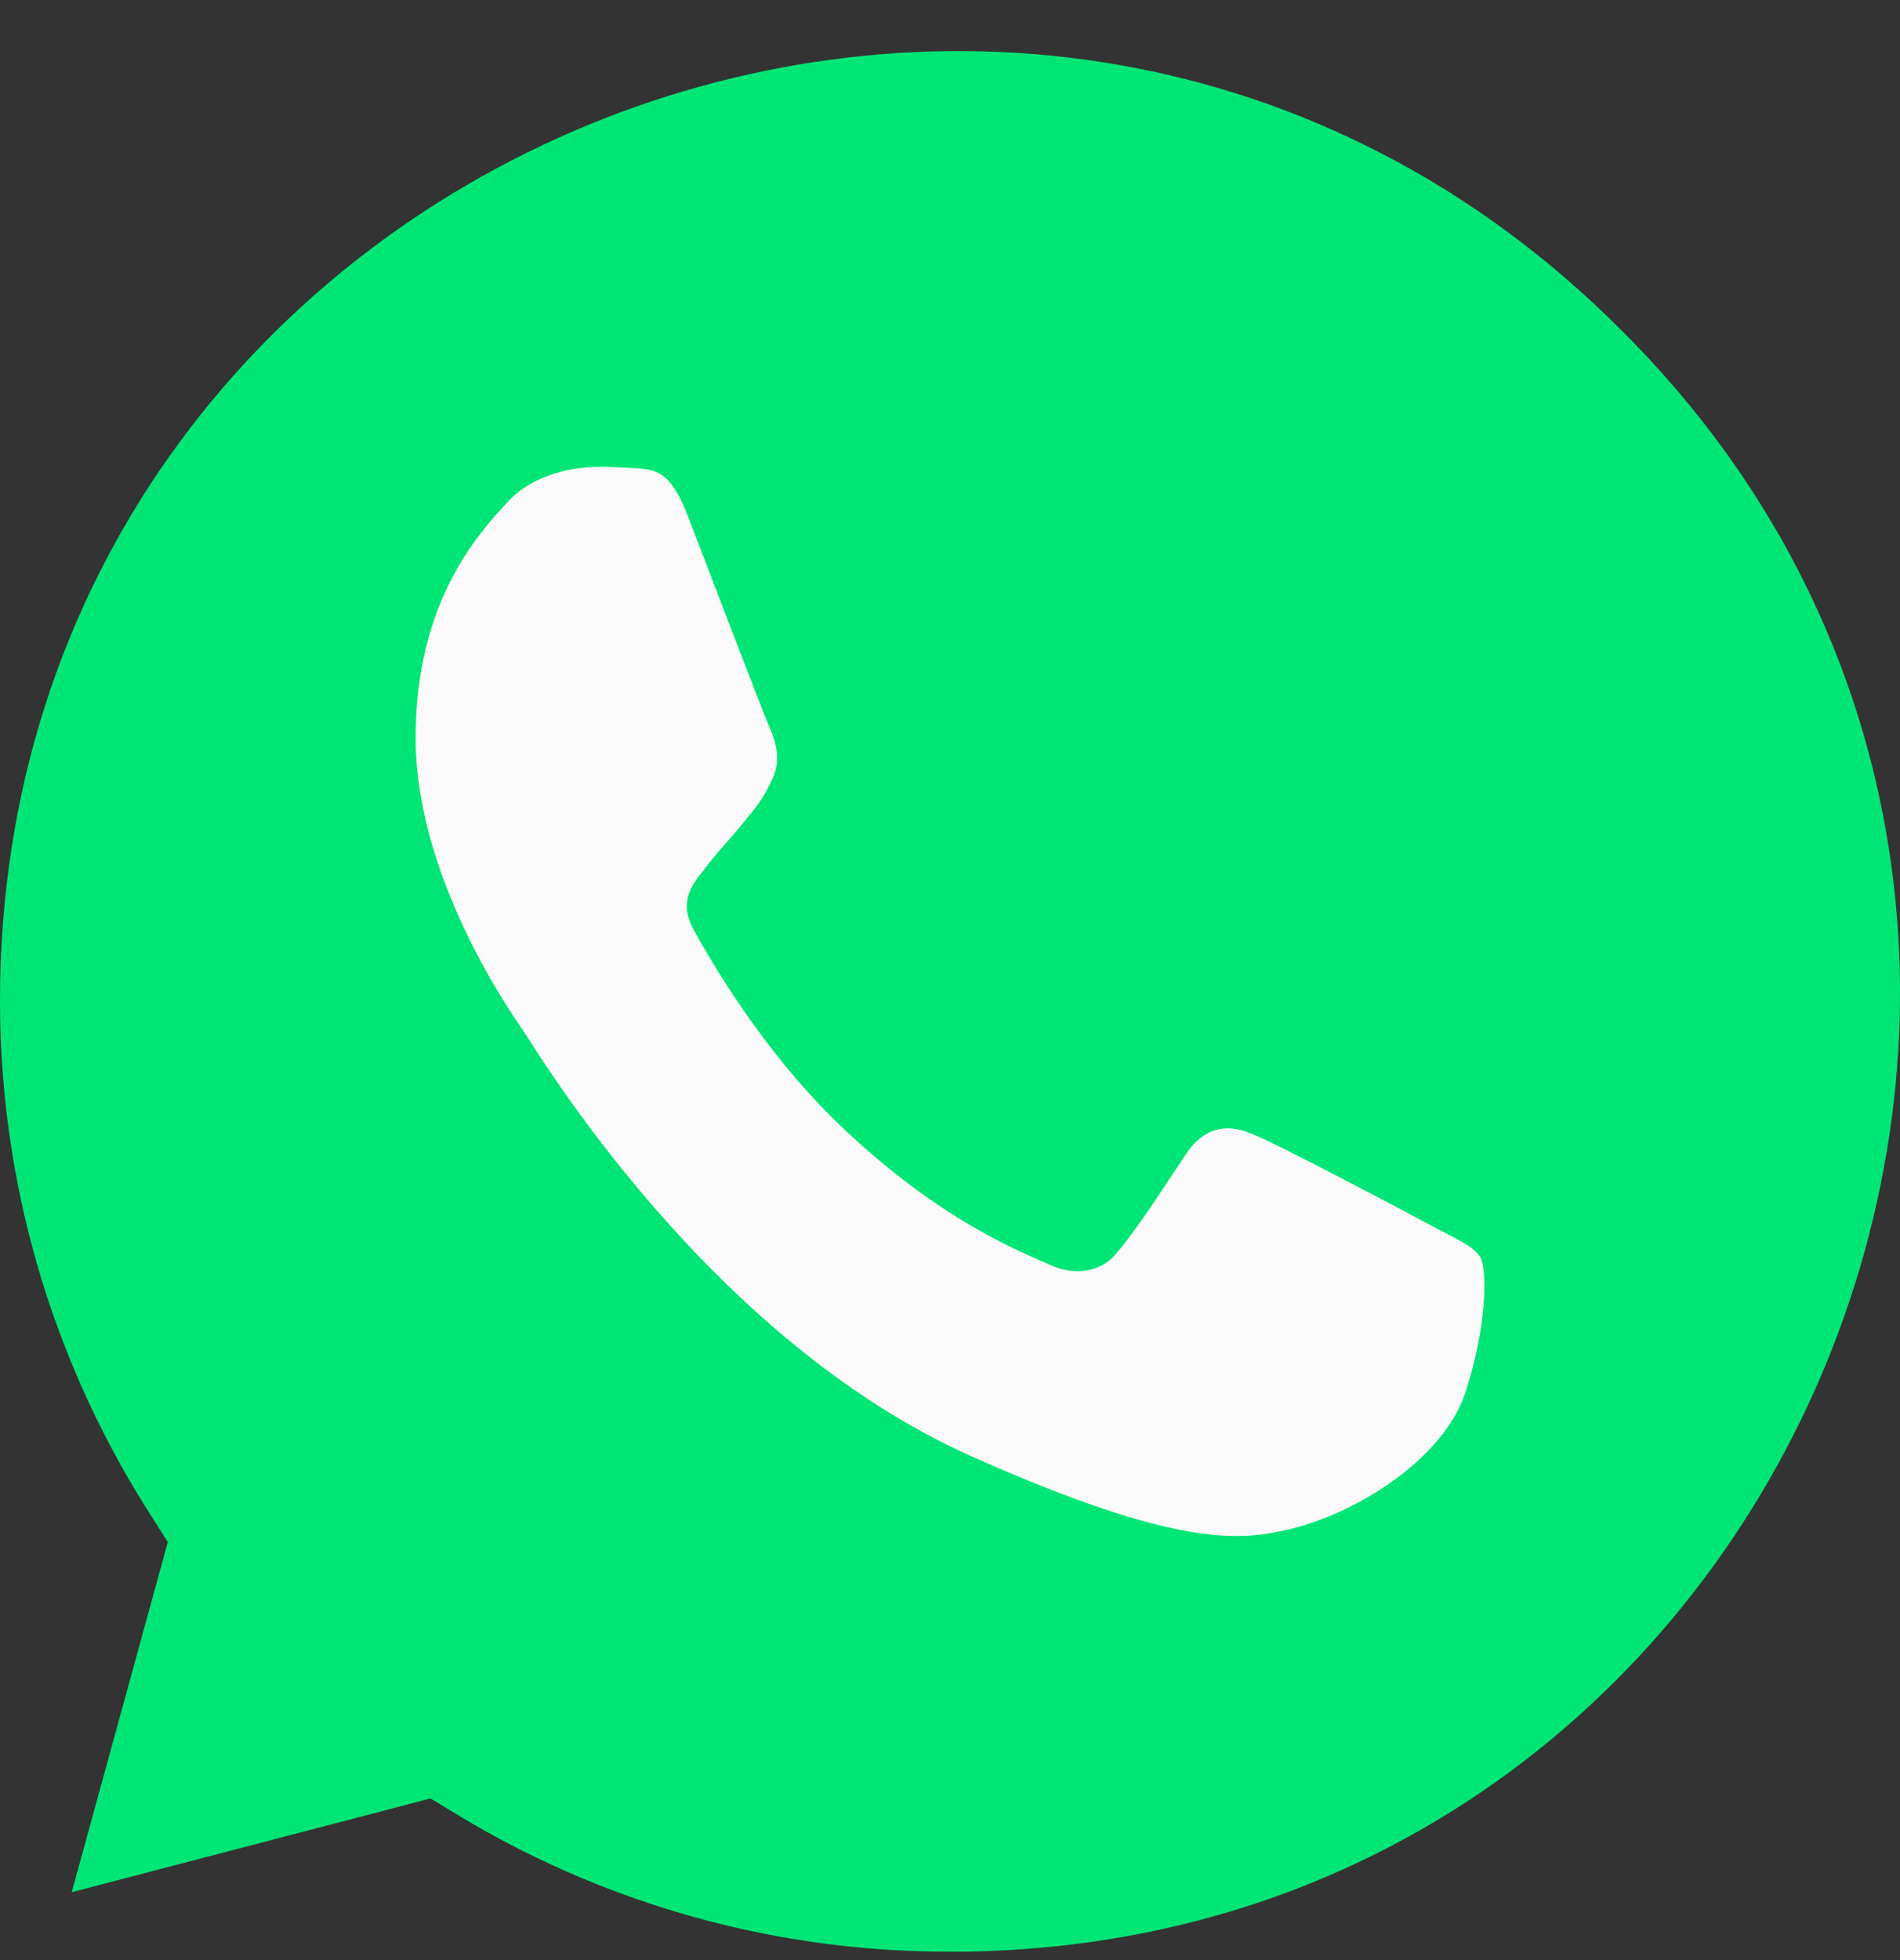
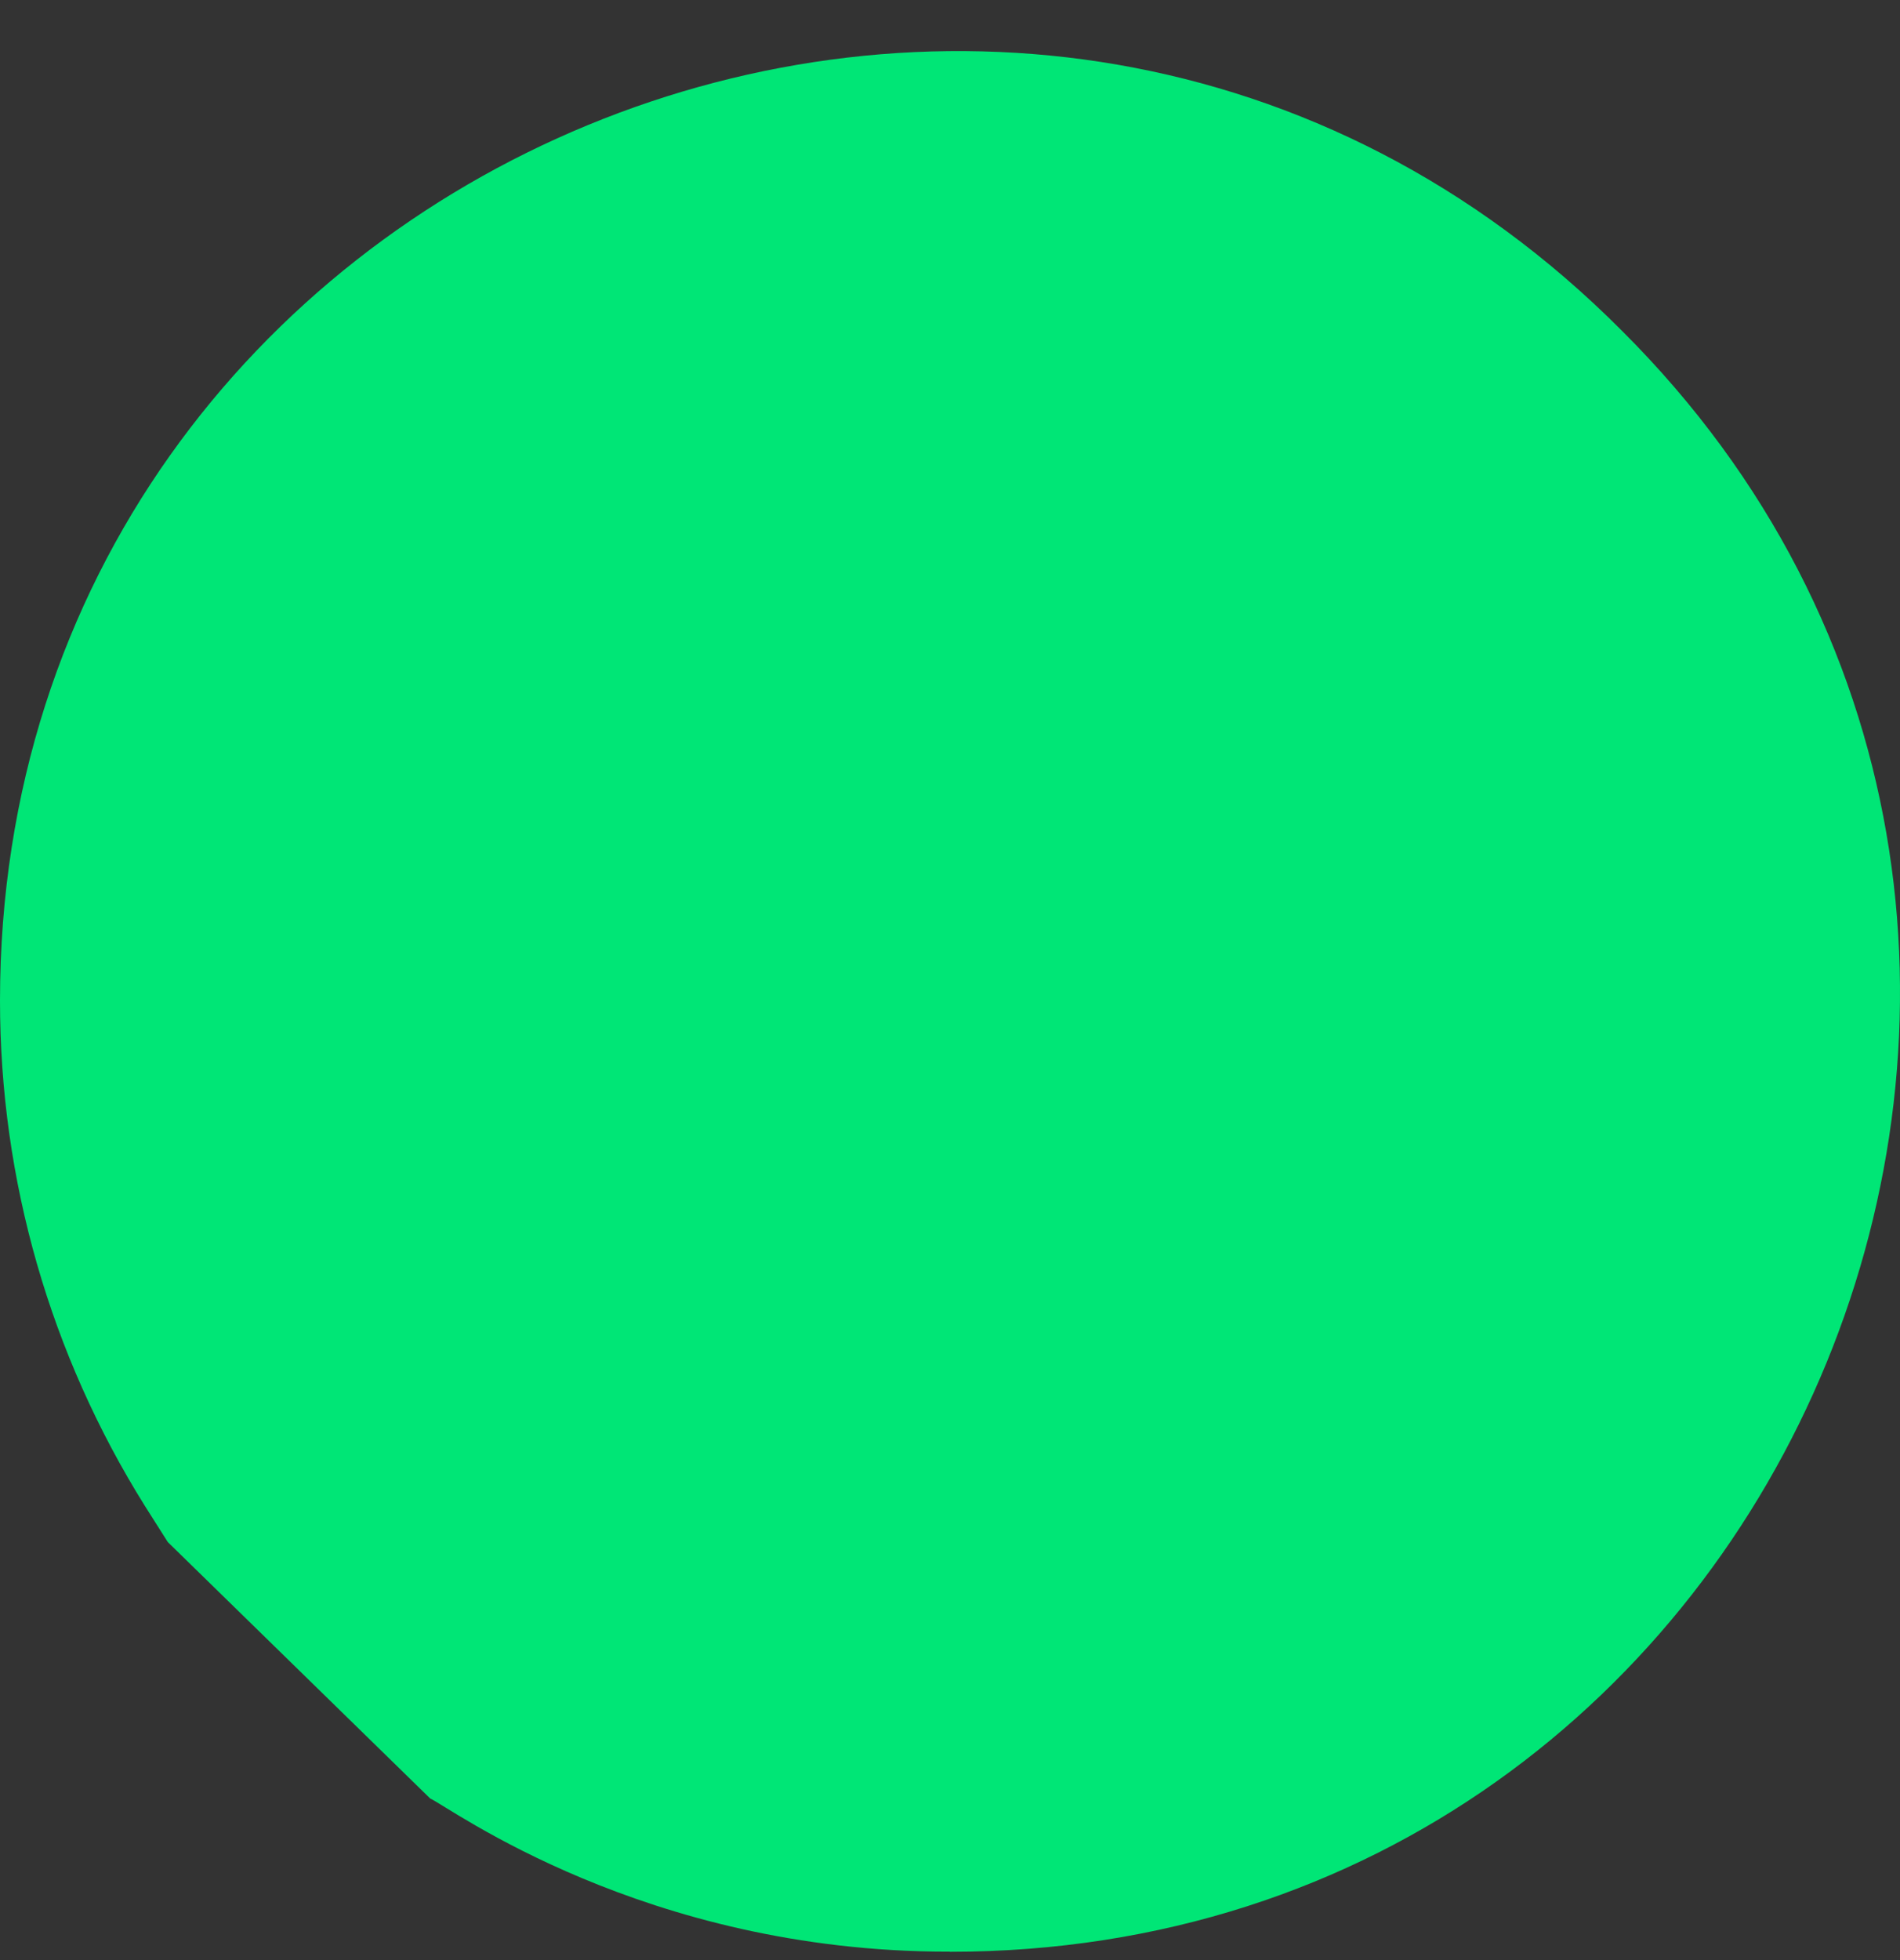
<svg xmlns="http://www.w3.org/2000/svg" width="32" height="33" viewBox="0 0 32 33" fill="none">
  <rect x="0" y="0" width="32" height="33" fill="#333333" stroke="none" />
-   <path d="M16.001 32.86L15.992 32.858H15.966C10.842 32.858 7.568 30.421 7.246 30.28L1.208 31.857L2.826 25.962L2.441 25.355C0.847 22.806 0 19.871 0 16.848C0 2.627 17.302 -4.485 27.315 5.567C37.303 15.514 30.291 32.86 16.001 32.86Z" fill="#00E676" />
-   <path d="M24.679 23.447C24.312 24.559 22.857 25.482 21.696 25.751C20.902 25.933 19.864 26.078 16.372 24.523C11.906 22.535 9.029 17.66 8.805 17.343C8.591 17.027 7 14.762 7 12.419C7 10.076 8.108 8.935 8.554 8.446C8.921 8.044 9.527 7.86 10.108 7.86C10.297 7.86 10.466 7.87 10.618 7.878C11.064 7.899 11.288 7.927 11.583 8.684C11.95 9.633 12.842 11.976 12.949 12.217C13.057 12.458 13.165 12.784 13.013 13.101C12.871 13.427 12.746 13.572 12.521 13.85C12.297 14.127 12.084 14.339 11.86 14.637C11.655 14.896 11.423 15.174 11.682 15.653C11.94 16.123 12.833 17.688 14.148 18.945C15.844 20.568 17.22 21.086 17.712 21.306C18.078 21.47 18.515 21.431 18.783 21.125C19.123 20.731 19.543 20.078 19.971 19.435C20.275 18.974 20.659 18.917 21.061 19.08C21.472 19.233 23.643 20.386 24.09 20.625C24.536 20.866 24.831 20.98 24.939 21.182C25.045 21.384 25.045 22.333 24.679 23.447Z" fill="#FAFAFA" />
+   <path d="M16.001 32.86L15.992 32.858H15.966C10.842 32.858 7.568 30.421 7.246 30.28L2.826 25.962L2.441 25.355C0.847 22.806 0 19.871 0 16.848C0 2.627 17.302 -4.485 27.315 5.567C37.303 15.514 30.291 32.86 16.001 32.86Z" fill="#00E676" />
</svg>